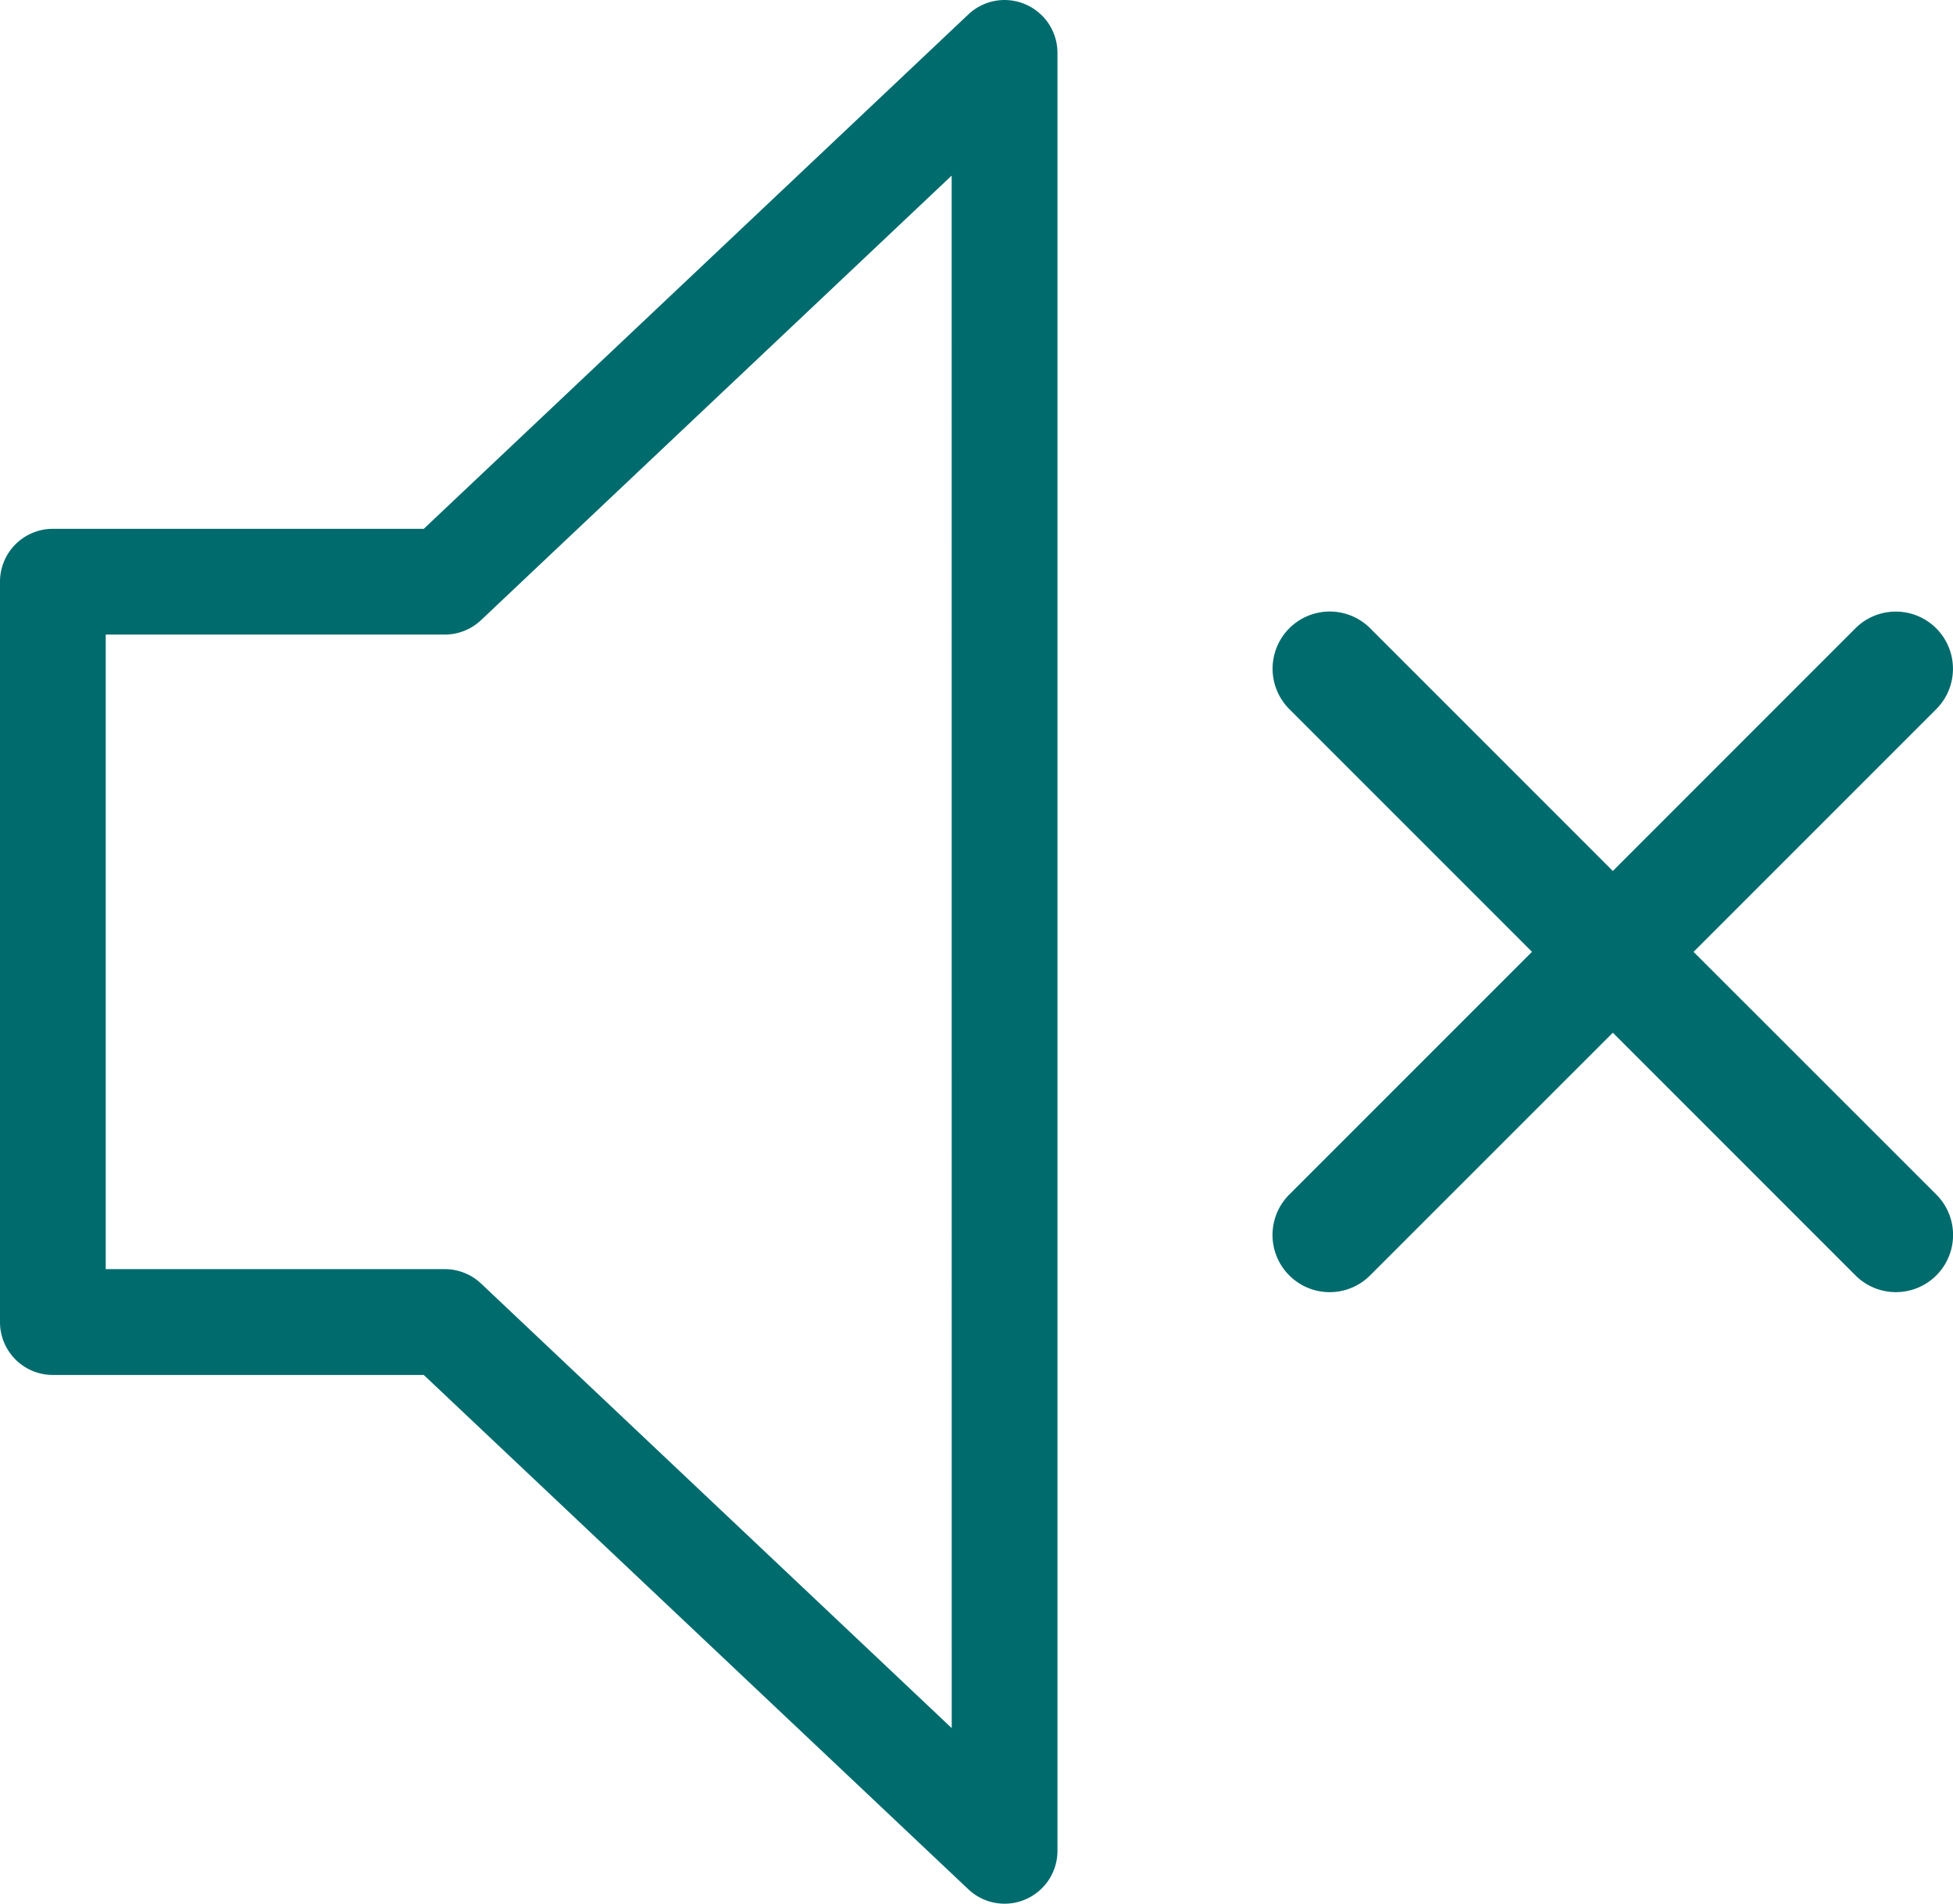
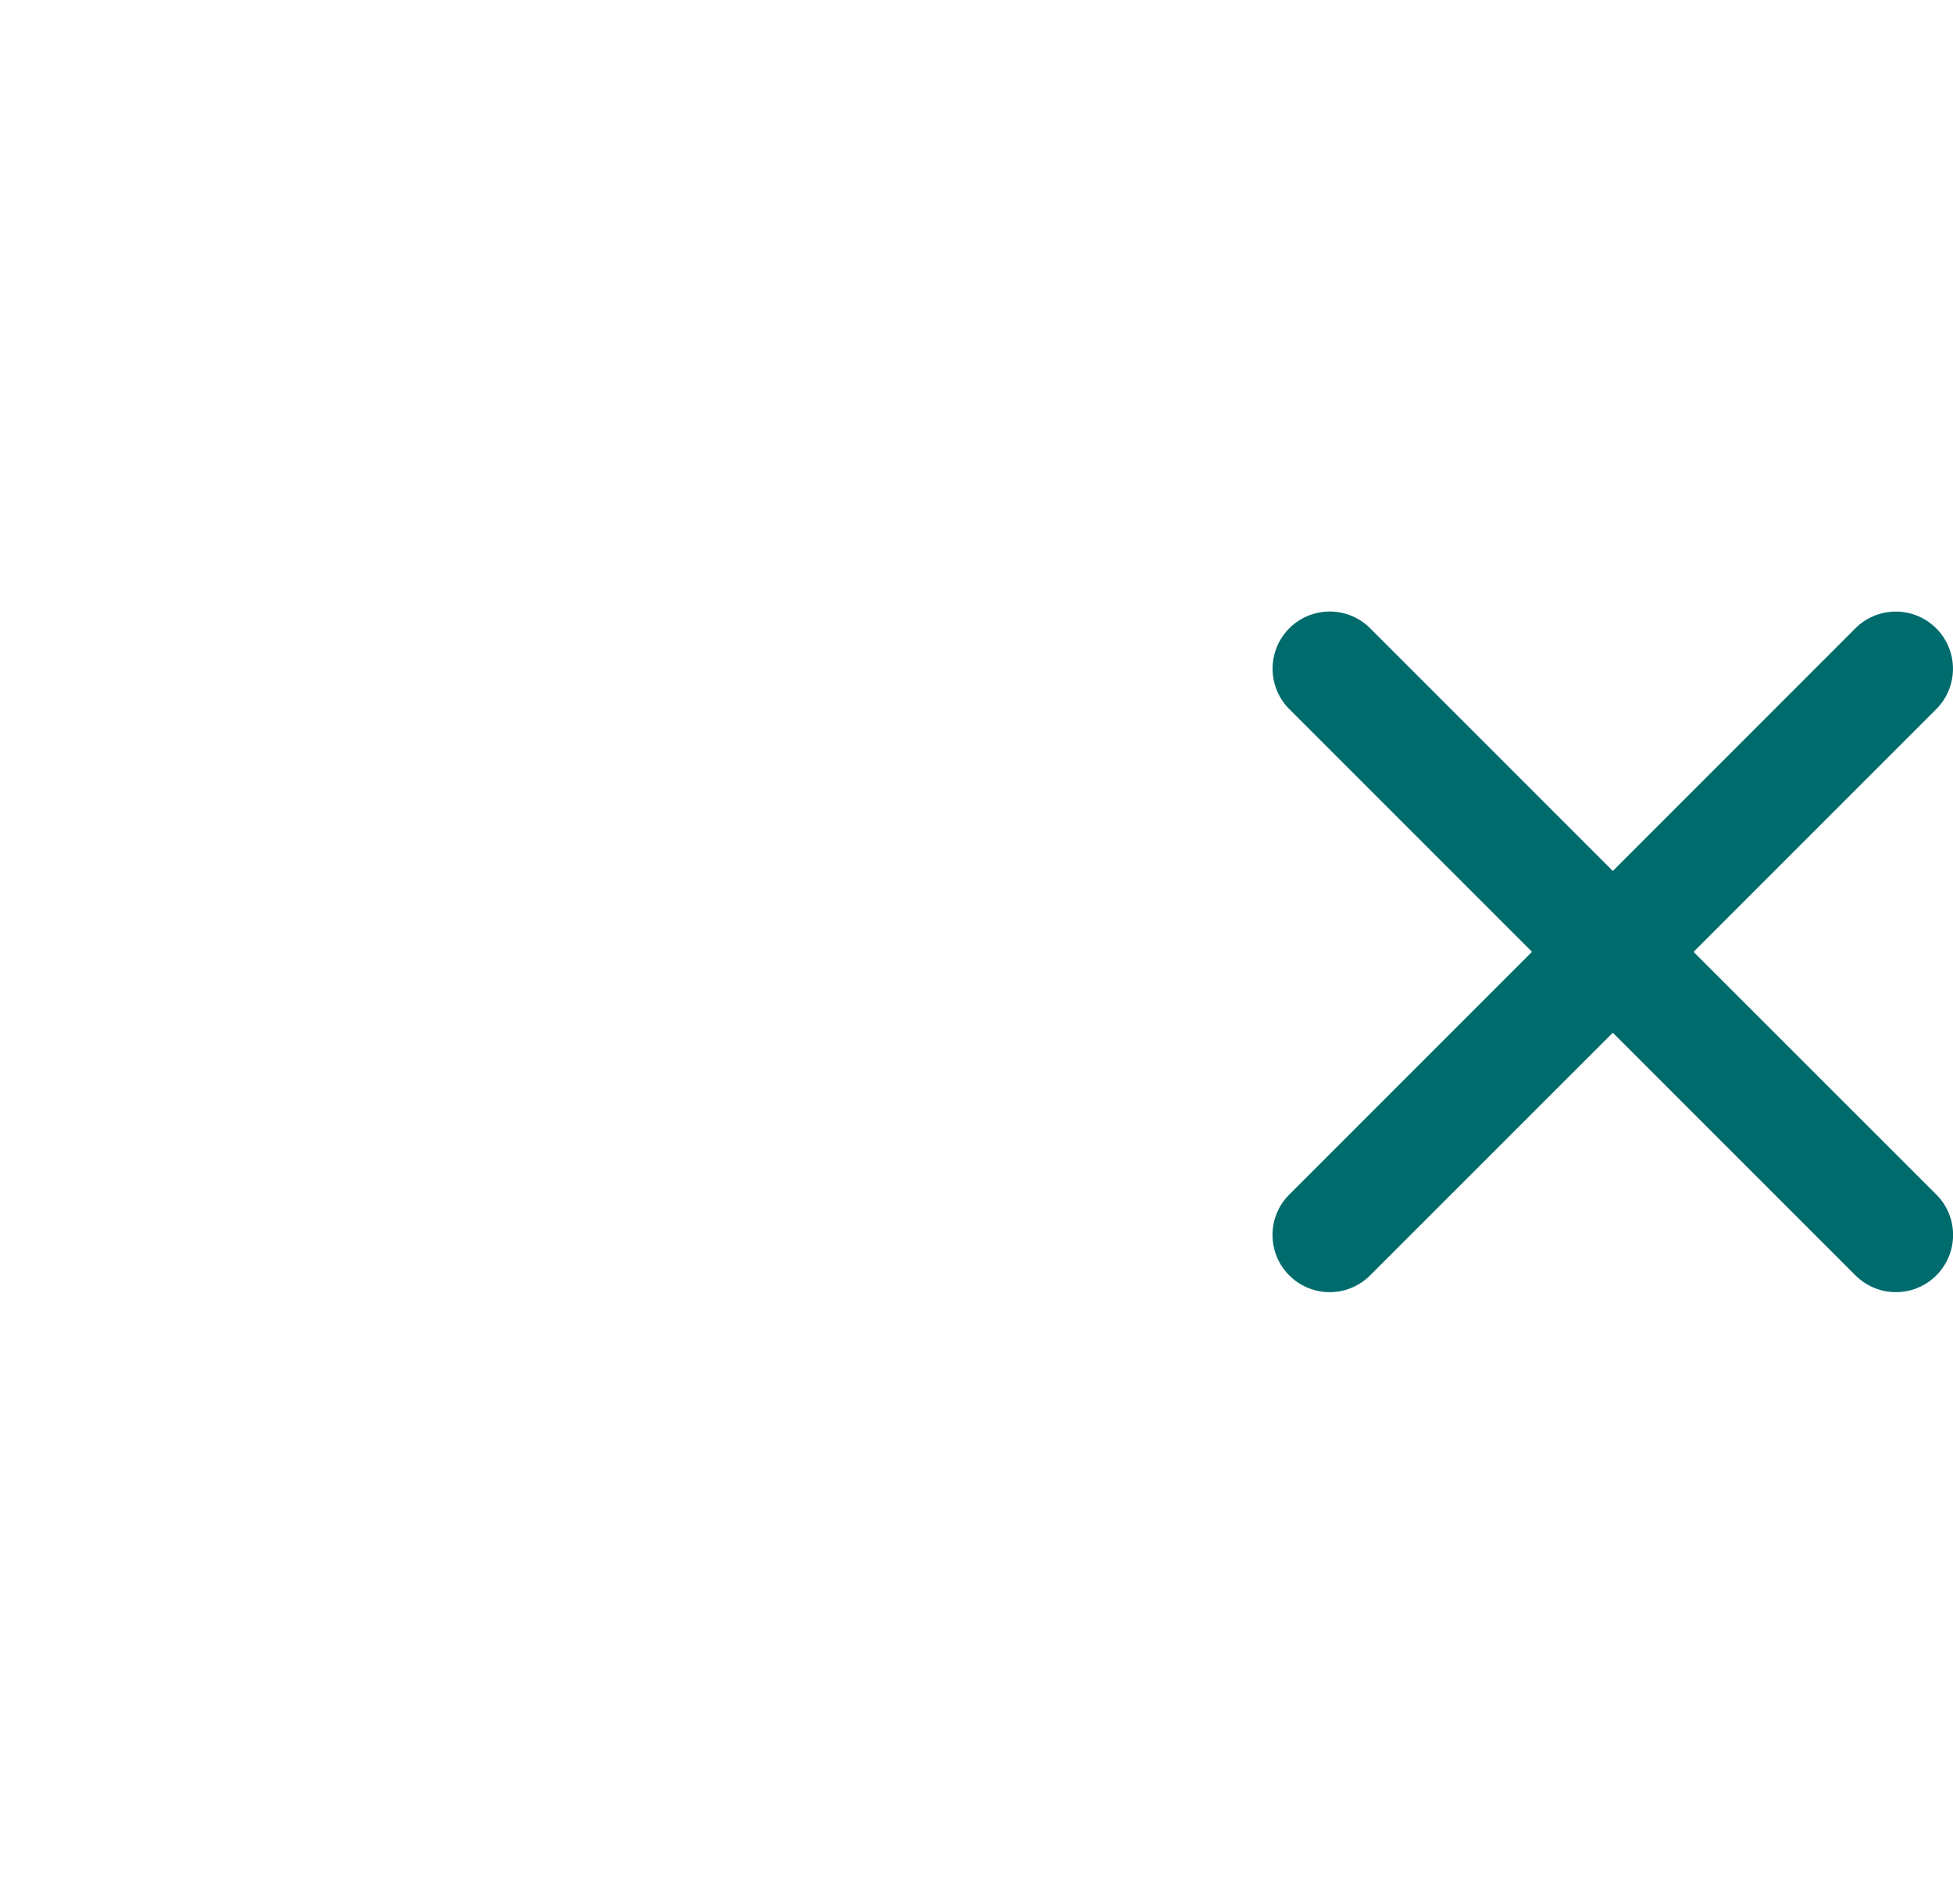
<svg xmlns="http://www.w3.org/2000/svg" width="99.185" height="96.669" viewBox="0 0 99.185 96.669">
  <g id="Groupe_1054" data-name="Groupe 1054" transform="translate(-853 -8824)">
    <g id="Groupe_1051" data-name="Groupe 1051" transform="translate(853 8781.336)">
      <g id="Groupe_1050" data-name="Groupe 1050" transform="translate(0 42.664)">
-         <path id="Tracé_939" data-name="Tracé 939" d="M52.081,42.886a2.674,2.674,0,0,0-2.906.514L21.521,69.518H2.685A2.684,2.684,0,0,0,0,72.2V109.8a2.684,2.684,0,0,0,2.685,2.685H21.521L49.176,138.6a2.676,2.676,0,0,0,1.843.734,2.64,2.64,0,0,0,1.062-.22,2.68,2.68,0,0,0,1.623-2.465v-91.3A2.68,2.68,0,0,0,52.081,42.886Zm-3.747,87.532-23.9-22.573a2.682,2.682,0,0,0-1.843-.734H5.37V74.888H22.588a2.682,2.682,0,0,0,1.843-.734l23.9-22.572Z" transform="translate(0 -42.664)" fill="#006b6d" />
-       </g>
+         </g>
      <path id="Tracé_940" data-name="Tracé 940" d="M257.568,199.737a2.9,2.9,0,0,0,4.105,0L274,187.413l12.324,12.324a2.9,2.9,0,0,0,4.105-4.106L278.1,183.308l12.324-12.324a2.9,2.9,0,1,0-4.105-4.105L274,179.2l-12.324-12.324a2.9,2.9,0,1,0-4.105,4.105l12.324,12.324-12.324,12.324A2.9,2.9,0,0,0,257.568,199.737Z" transform="translate(-192.091 -92.308)" fill="#006b6d" />
    </g>
  </g>
</svg>